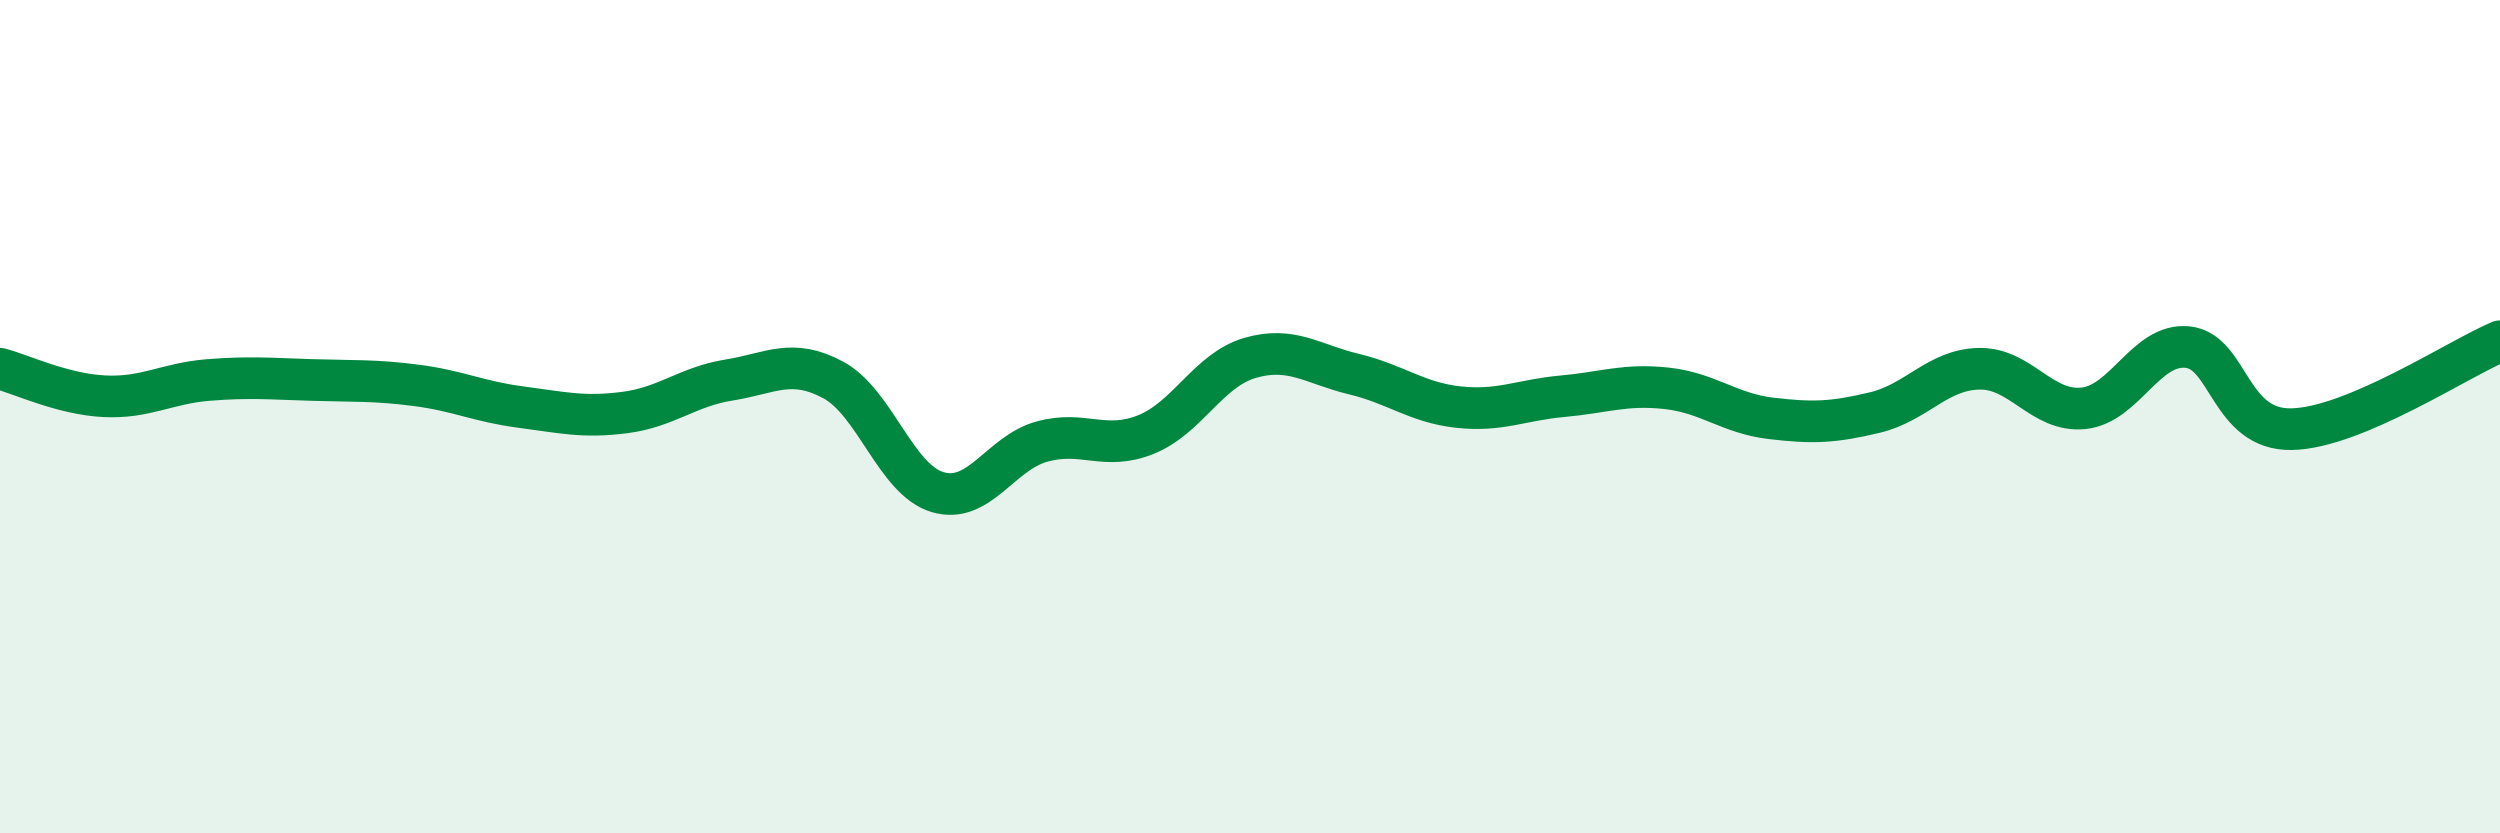
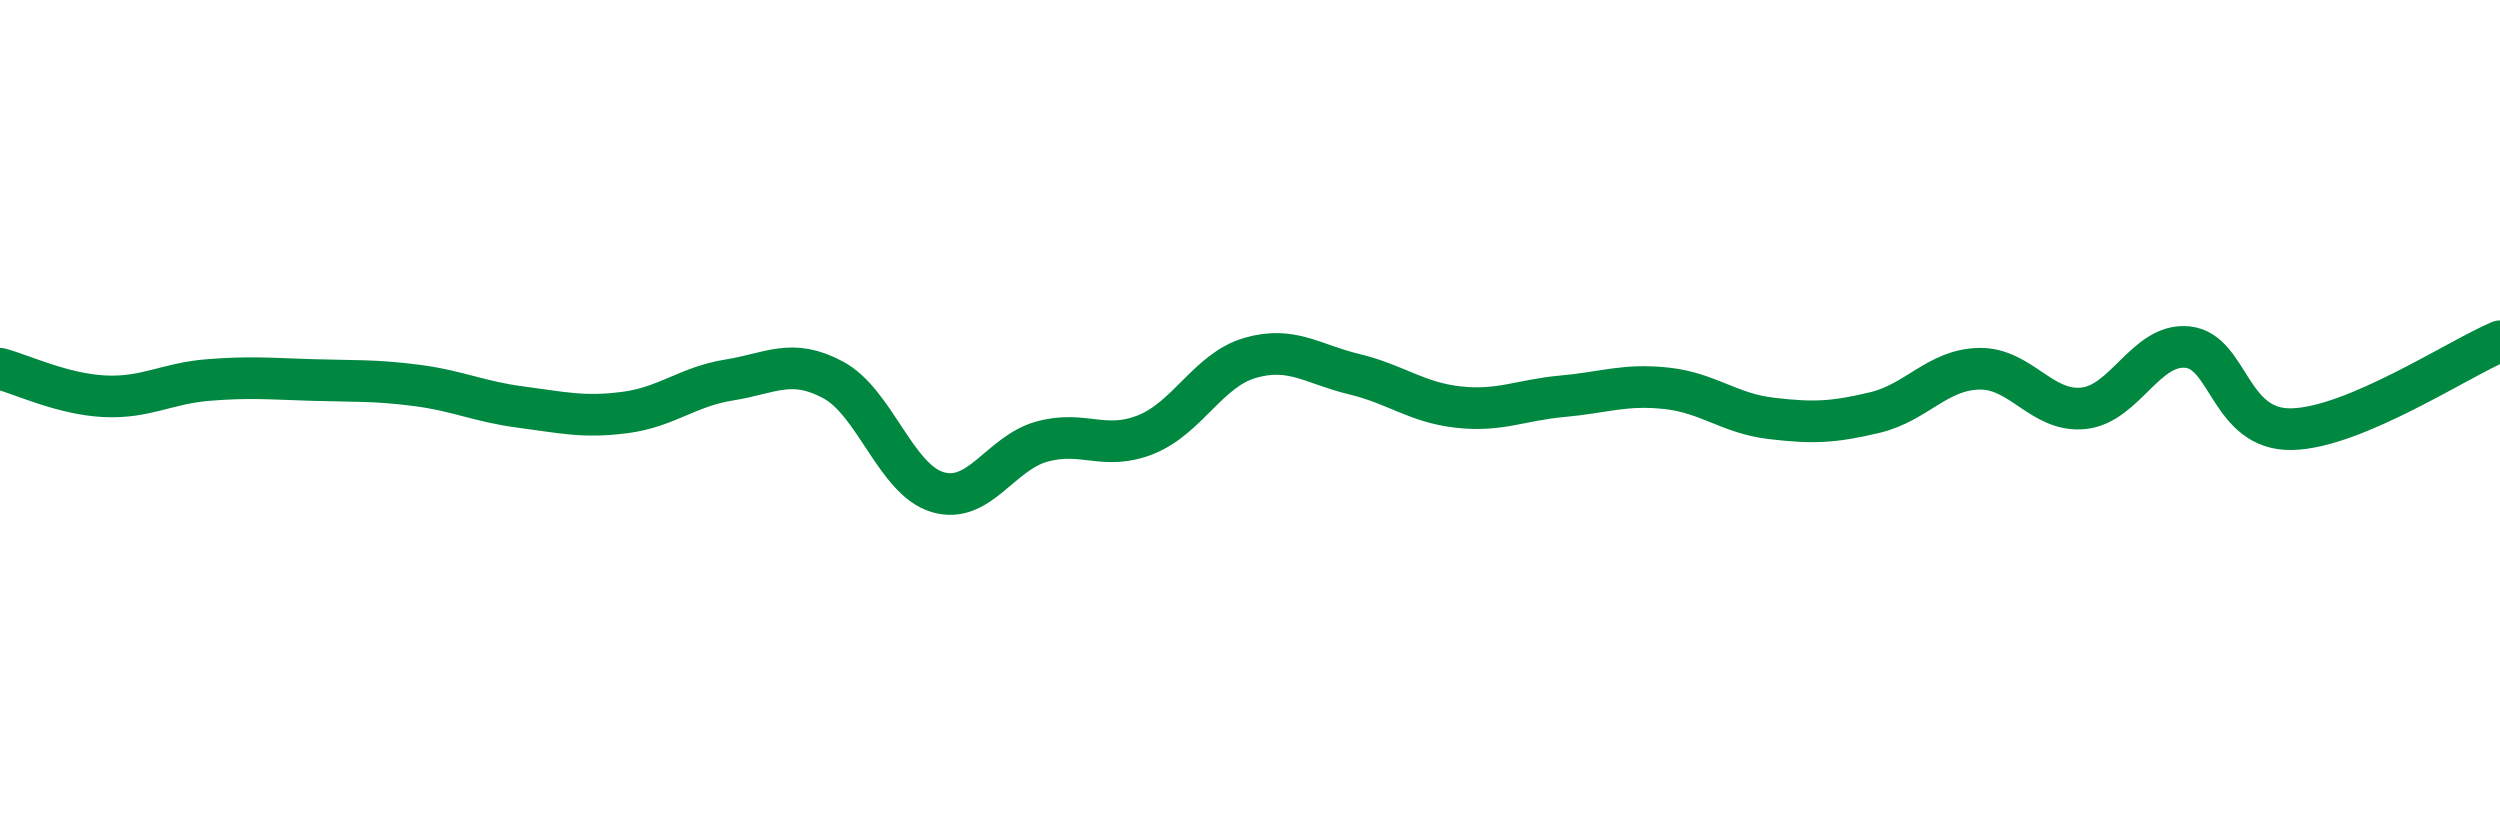
<svg xmlns="http://www.w3.org/2000/svg" width="60" height="20" viewBox="0 0 60 20">
-   <path d="M 0,8.85 C 0.5,8.98 1.5,9.46 2.5,9.51 C 3.5,9.56 4,9.2 5,9.12 C 6,9.04 6.5,9.09 7.5,9.12 C 8.5,9.15 9,9.12 10,9.25 C 11,9.38 11.5,9.64 12.5,9.77 C 13.5,9.9 14,10.03 15,9.9 C 16,9.77 16.5,9.28 17.5,9.12 C 18.5,8.96 19,8.58 20,9.12 C 21,9.66 21.5,11.51 22.5,11.81 C 23.5,12.11 24,10.88 25,10.6 C 26,10.32 26.5,10.83 27.5,10.43 C 28.5,10.03 29,8.88 30,8.59 C 31,8.3 31.5,8.74 32.5,8.98 C 33.5,9.22 34,9.66 35,9.77 C 36,9.88 36.5,9.6 37.5,9.51 C 38.5,9.42 39,9.21 40,9.32 C 41,9.43 41.5,9.92 42.5,10.04 C 43.5,10.16 44,10.14 45,9.9 C 46,9.66 46.5,8.87 47.5,8.85 C 48.5,8.83 49,9.9 50,9.8 C 51,9.7 51.5,8.23 52.5,8.33 C 53.5,8.43 53.5,10.33 55,10.3 C 56.5,10.27 59,8.61 60,8.19L60 20L0 20Z" fill="#008740" opacity="0.1" stroke-linecap="round" stroke-linejoin="round" />
  <path d="M 0,8.85 C 0.5,8.98 1.5,9.46 2.5,9.51 C 3.5,9.56 4,9.2 5,9.12 C 6,9.04 6.5,9.09 7.5,9.12 C 8.5,9.15 9,9.12 10,9.25 C 11,9.38 11.5,9.64 12.5,9.77 C 13.5,9.9 14,10.03 15,9.9 C 16,9.77 16.5,9.28 17.5,9.12 C 18.5,8.96 19,8.58 20,9.12 C 21,9.66 21.5,11.51 22.5,11.81 C 23.5,12.11 24,10.88 25,10.6 C 26,10.32 26.5,10.83 27.5,10.43 C 28.5,10.03 29,8.88 30,8.59 C 31,8.3 31.5,8.74 32.5,8.98 C 33.5,9.22 34,9.66 35,9.77 C 36,9.88 36.5,9.6 37.5,9.51 C 38.5,9.42 39,9.21 40,9.32 C 41,9.43 41.5,9.92 42.5,10.04 C 43.5,10.16 44,10.14 45,9.9 C 46,9.66 46.5,8.87 47.5,8.85 C 48.5,8.83 49,9.9 50,9.8 C 51,9.7 51.5,8.23 52.5,8.33 C 53.5,8.43 53.5,10.33 55,10.3 C 56.5,10.27 59,8.61 60,8.19" stroke="#008740" stroke-width="1" fill="none" stroke-linecap="round" stroke-linejoin="round" />
</svg>